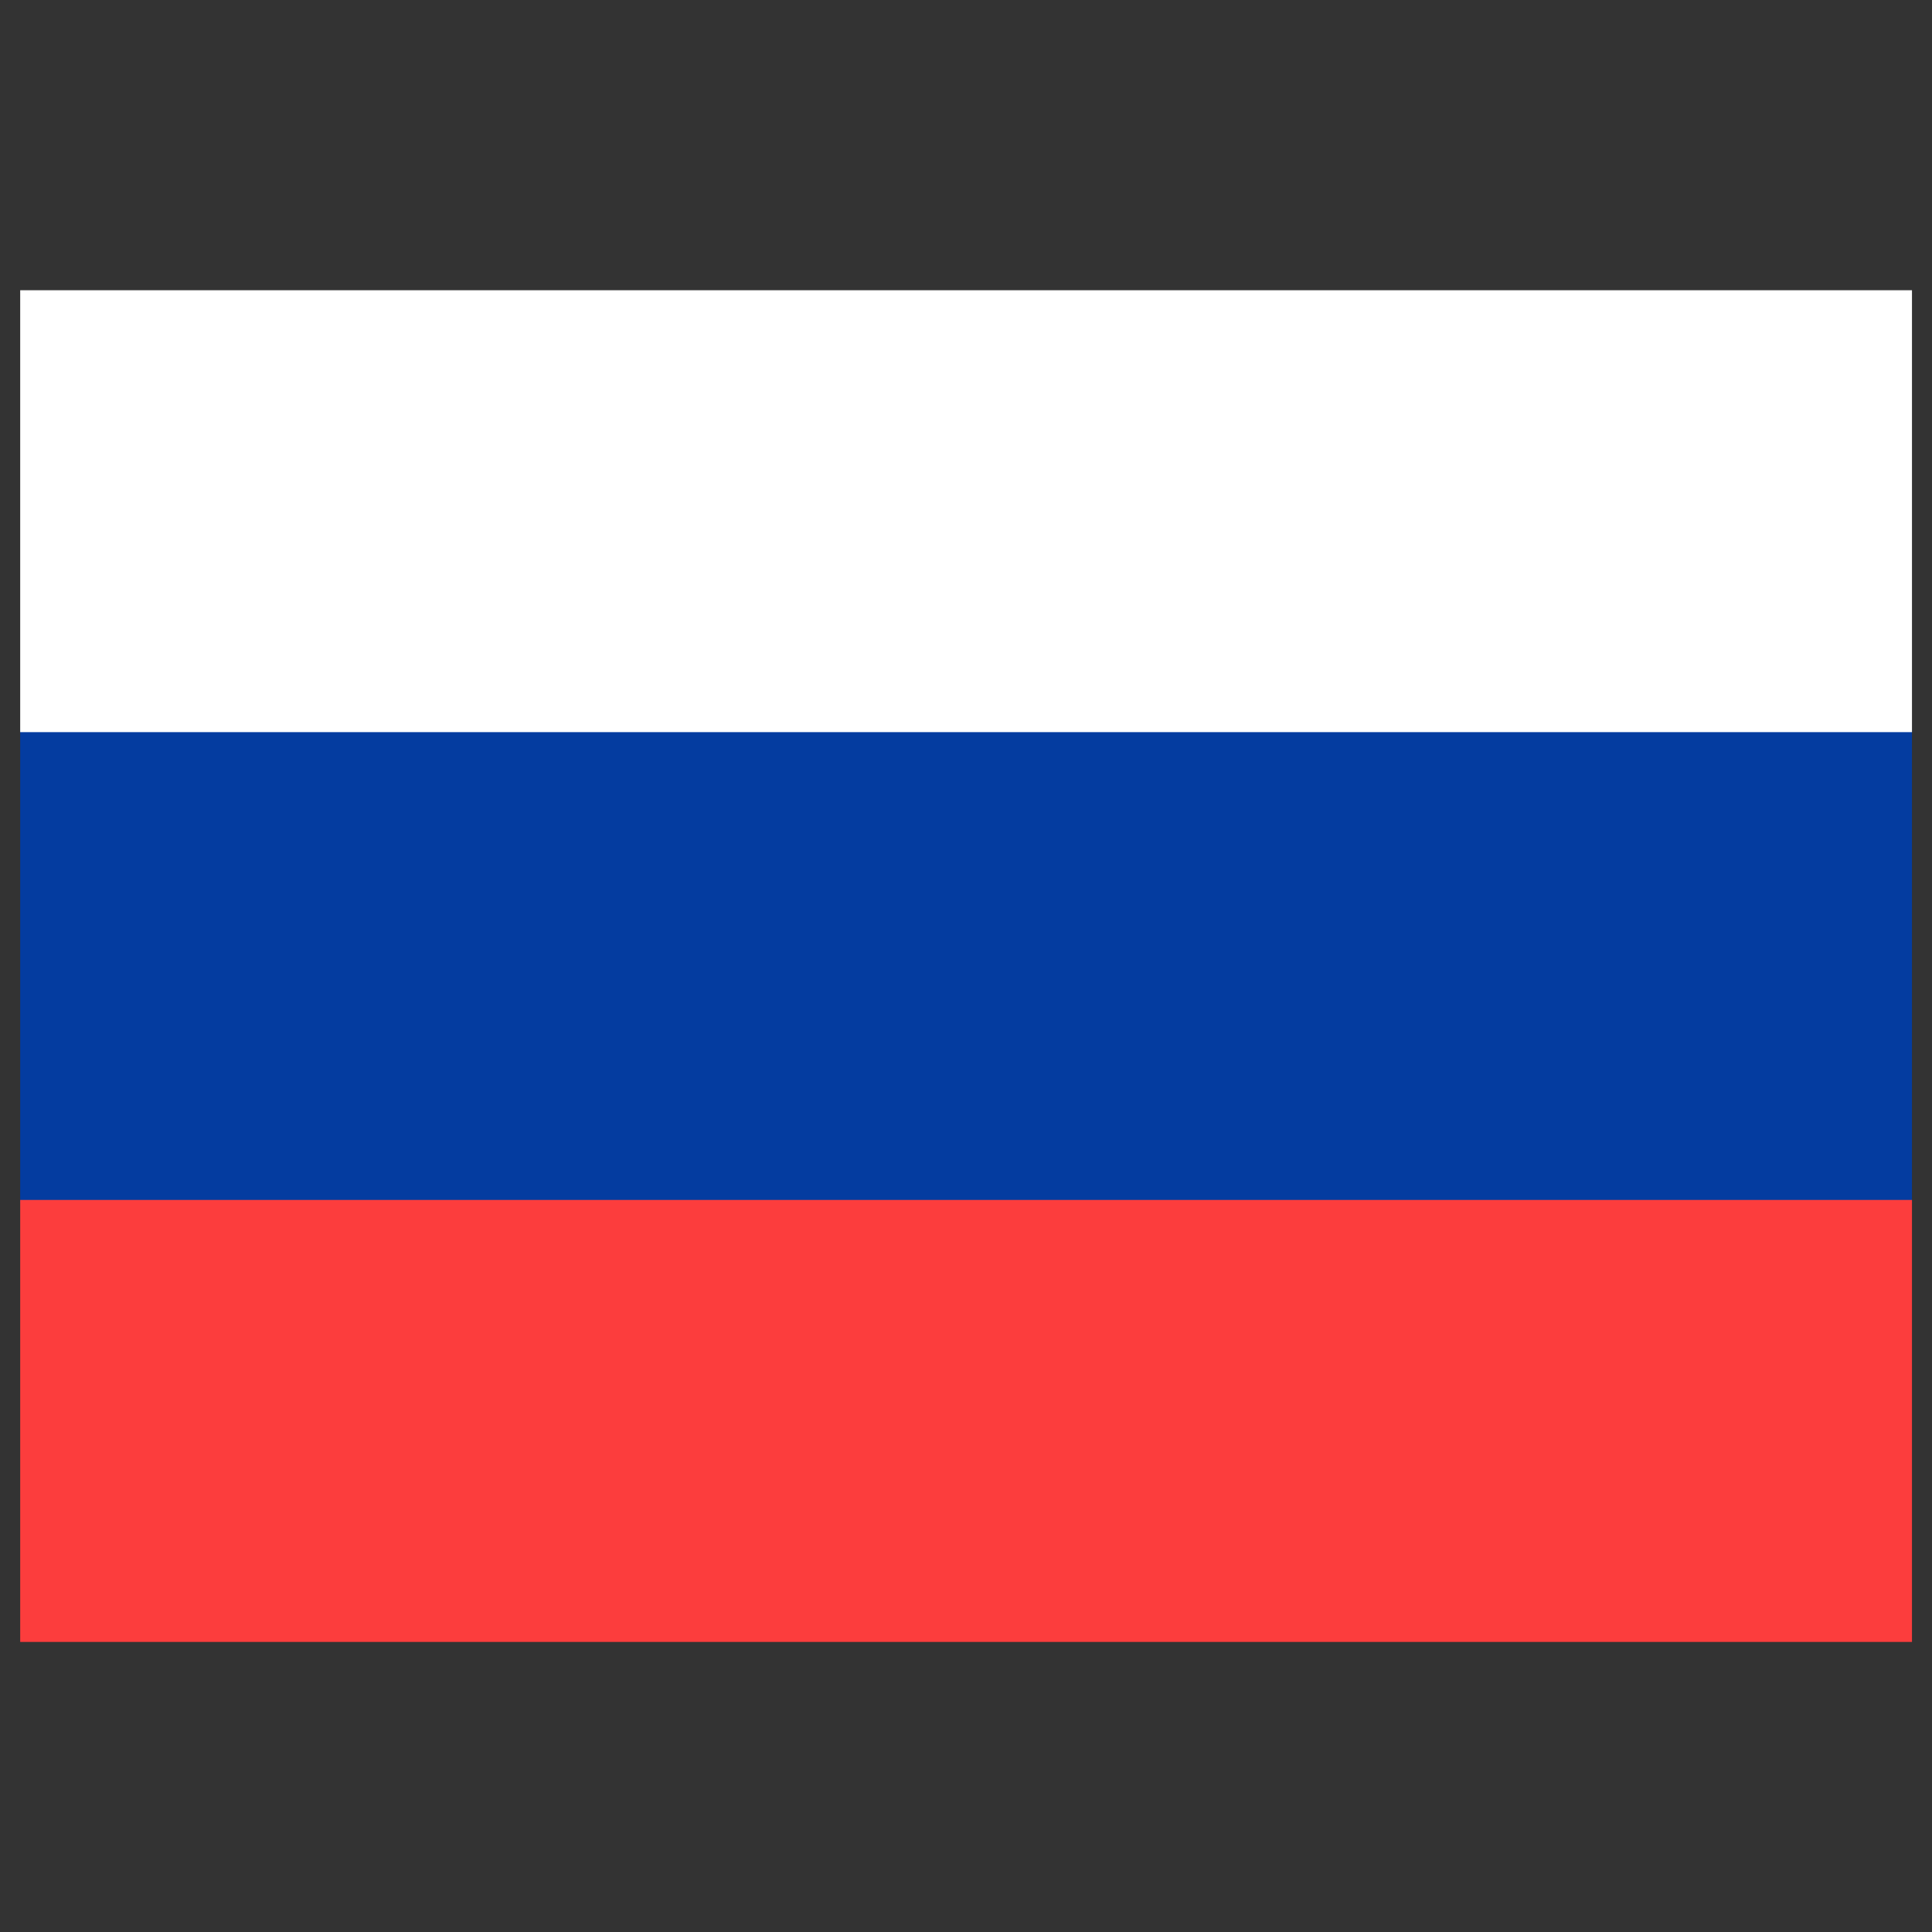
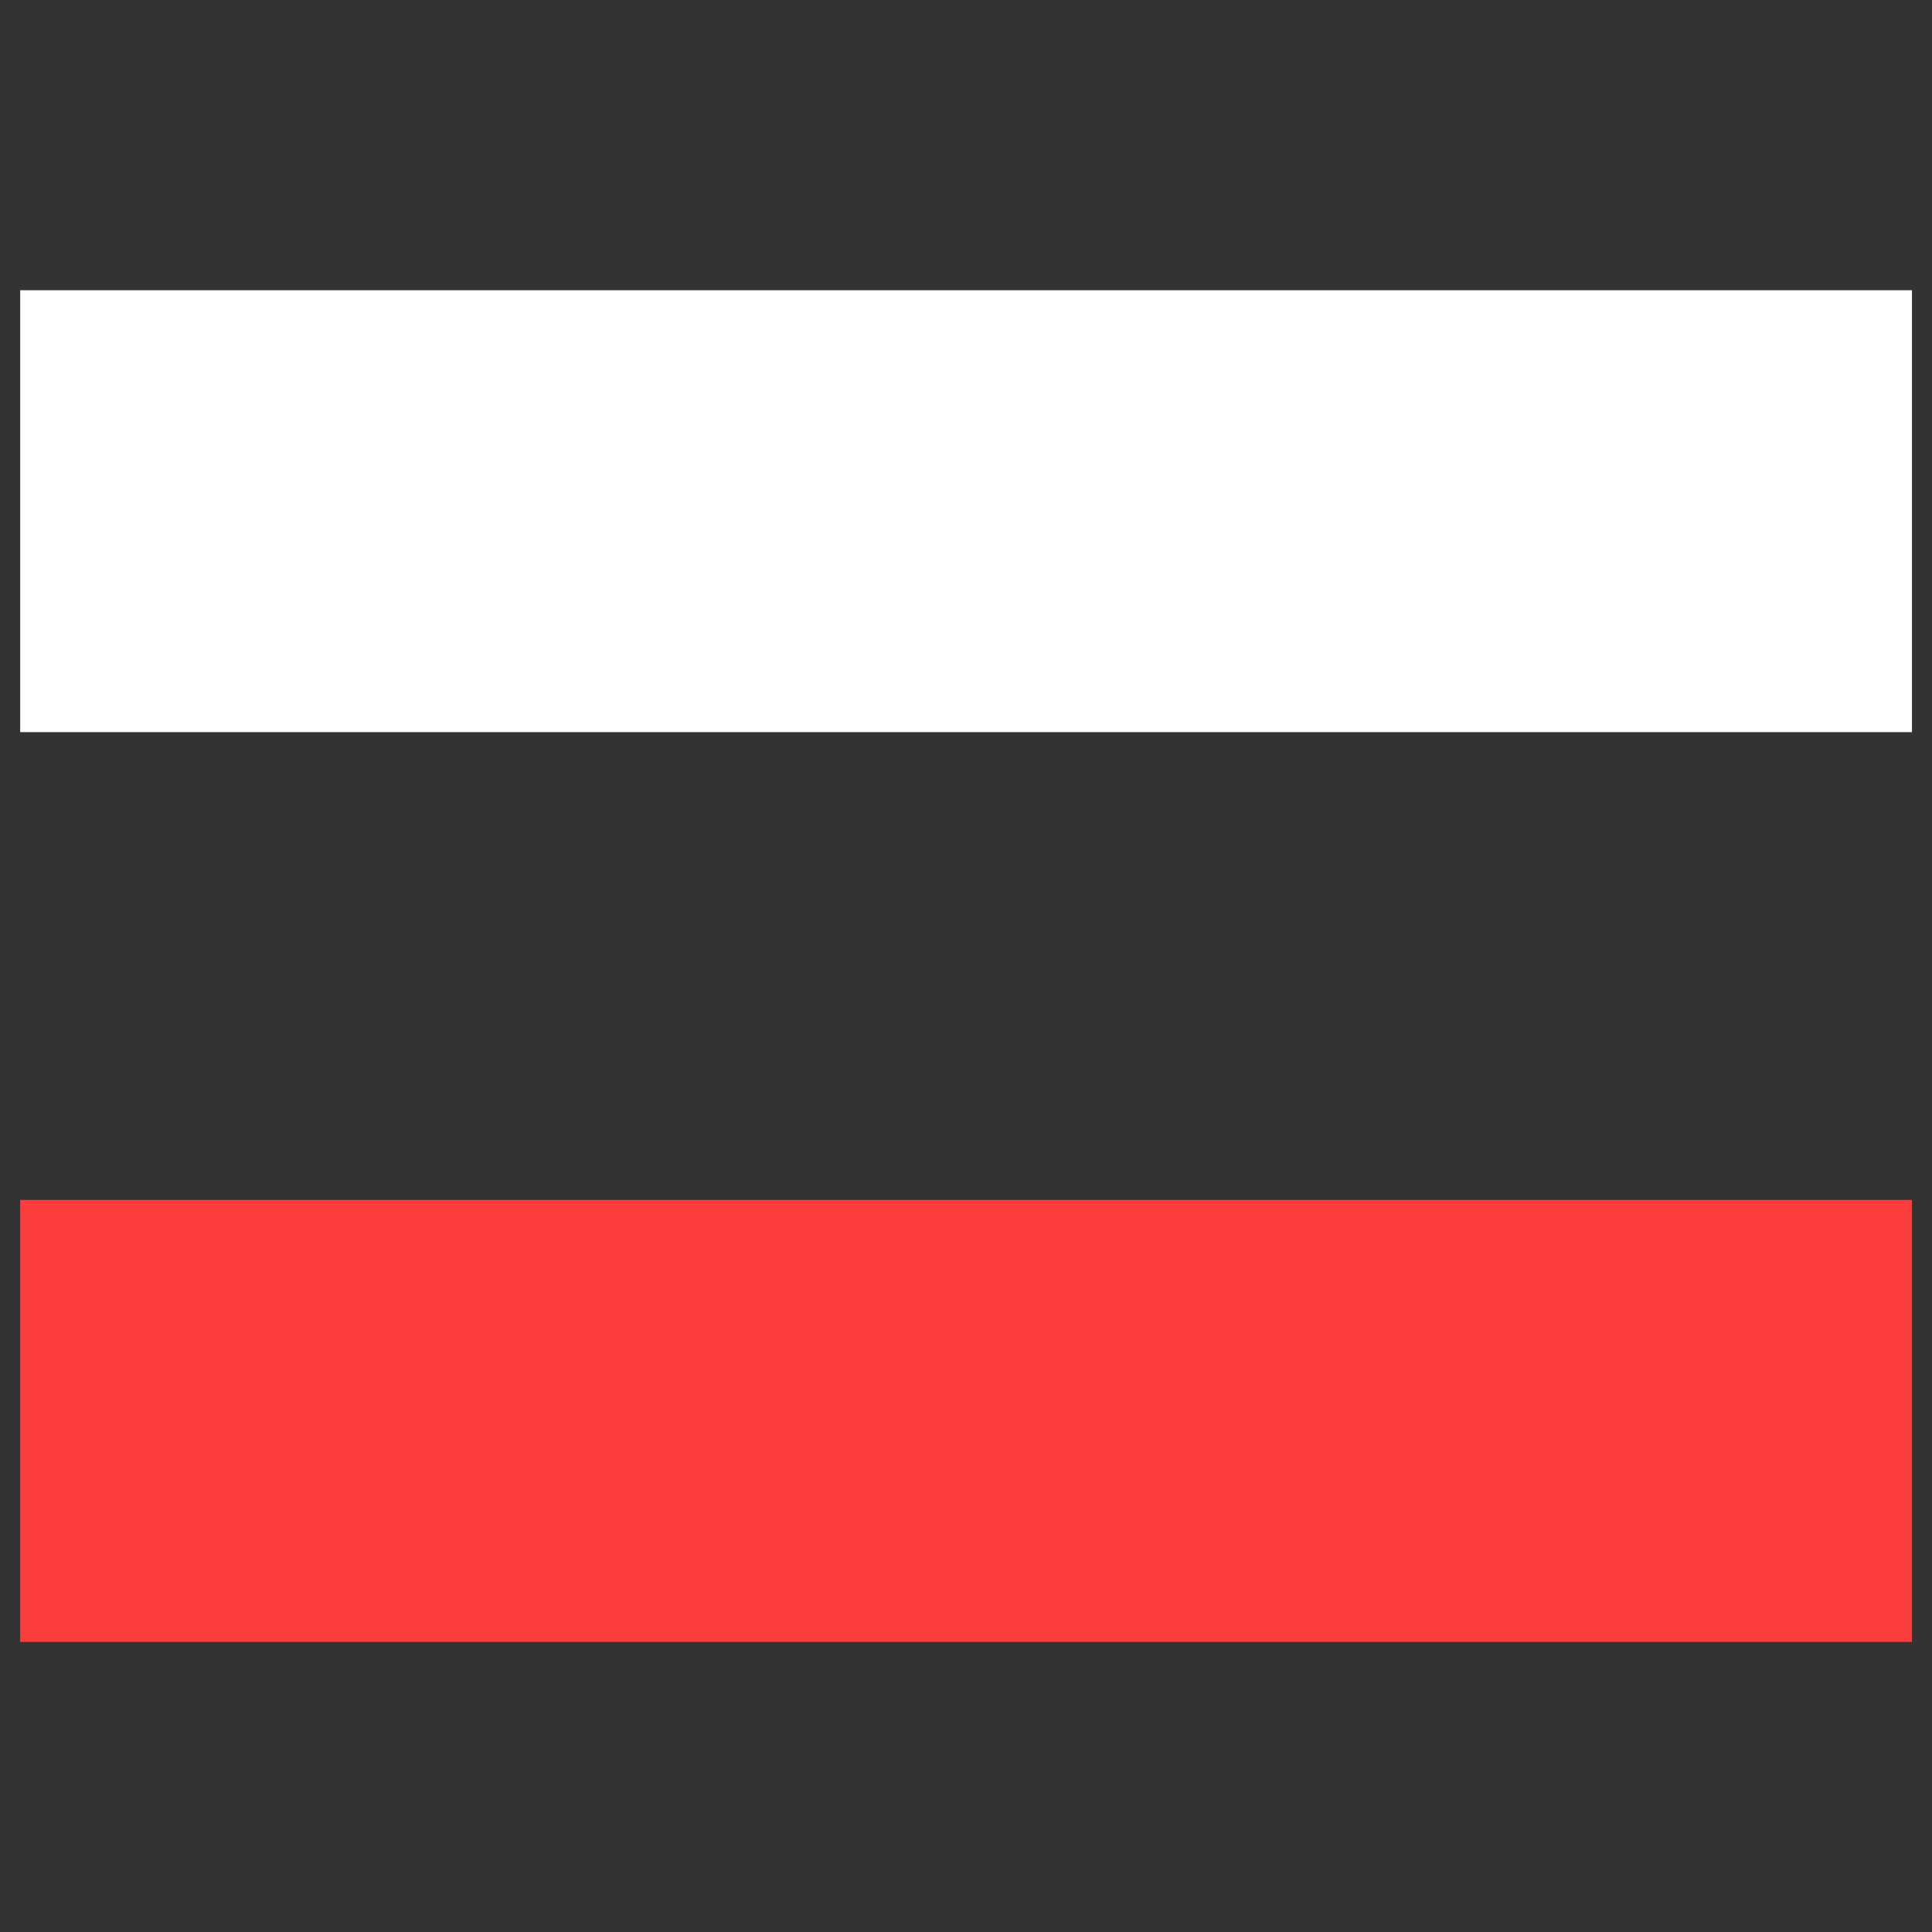
<svg xmlns="http://www.w3.org/2000/svg" width="22" height="22" viewBox="0 0 22 22" fill="none">
  <rect x="0" y="0" width="22" height="22" fill="#333333" stroke="none" />
-   <path d="M0.23 8.305H21.772V13.699H0.23V8.305Z" fill="#043CA0" />
  <path d="M0.23 3.305H21.772V8.337H0.23V3.305Z" fill="white" />
  <path d="M0.23 13.664H21.772V18.697H0.23V13.664Z" fill="#FC3D3D" />
</svg>